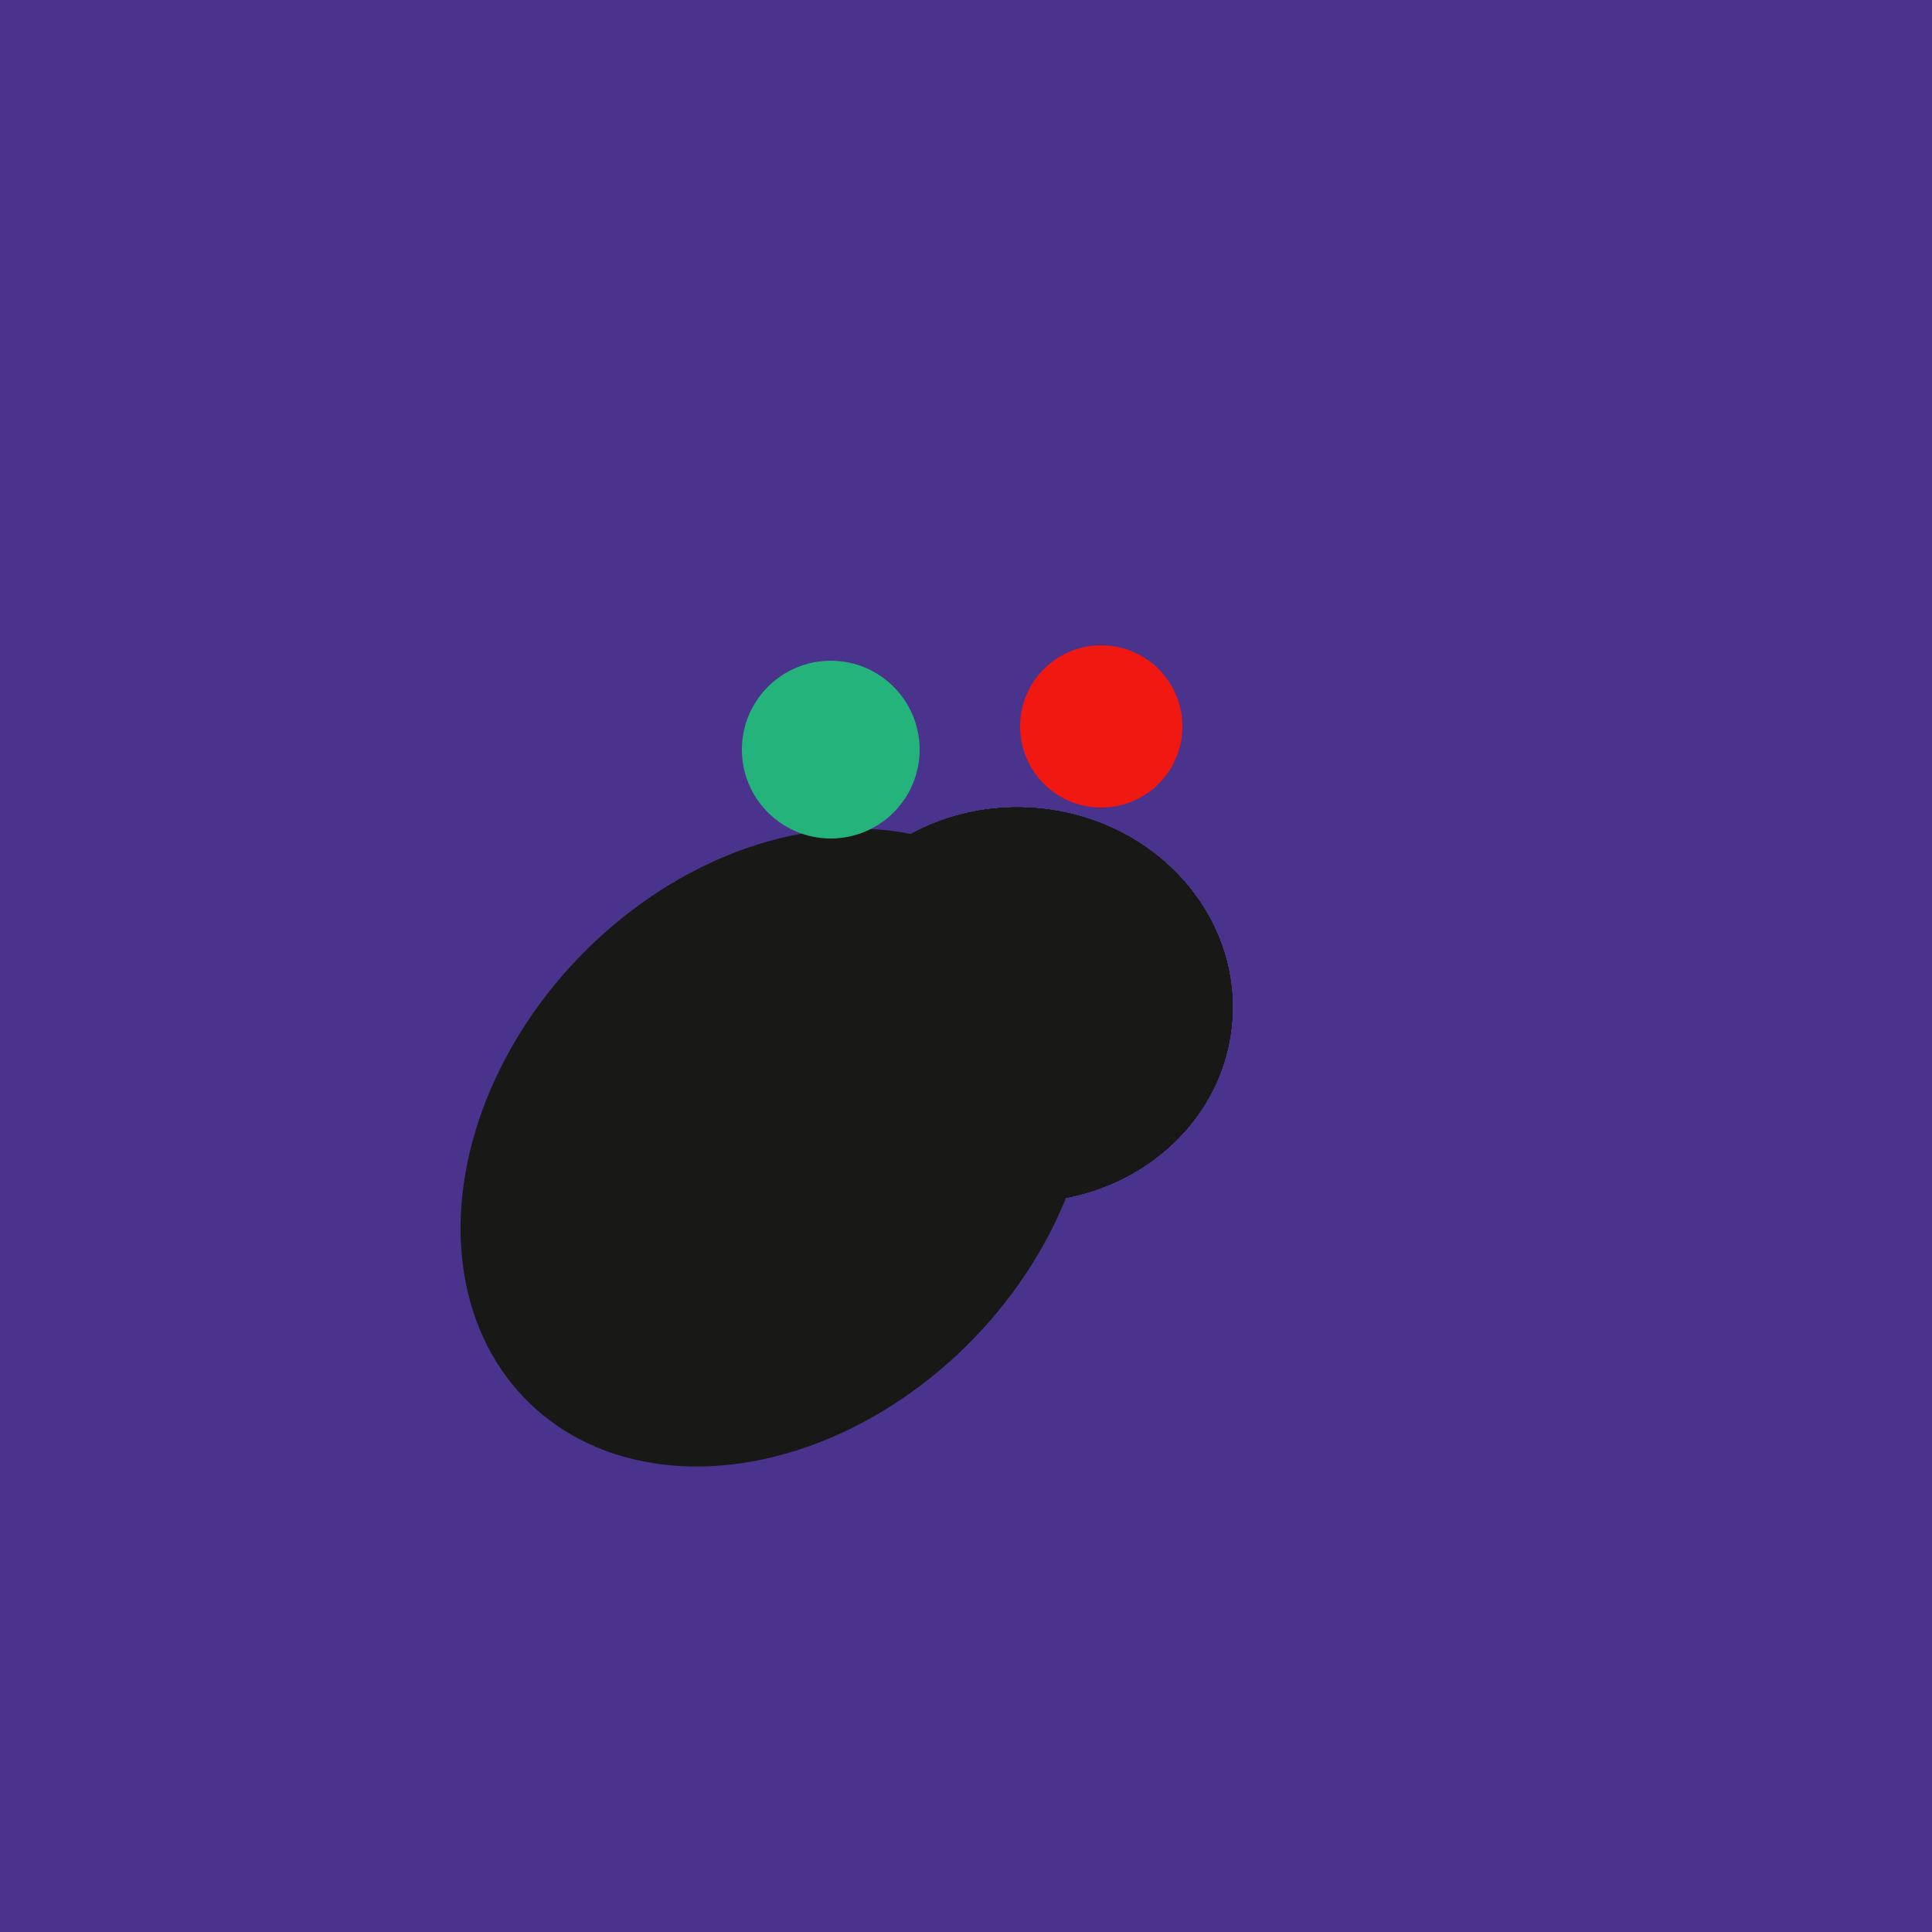
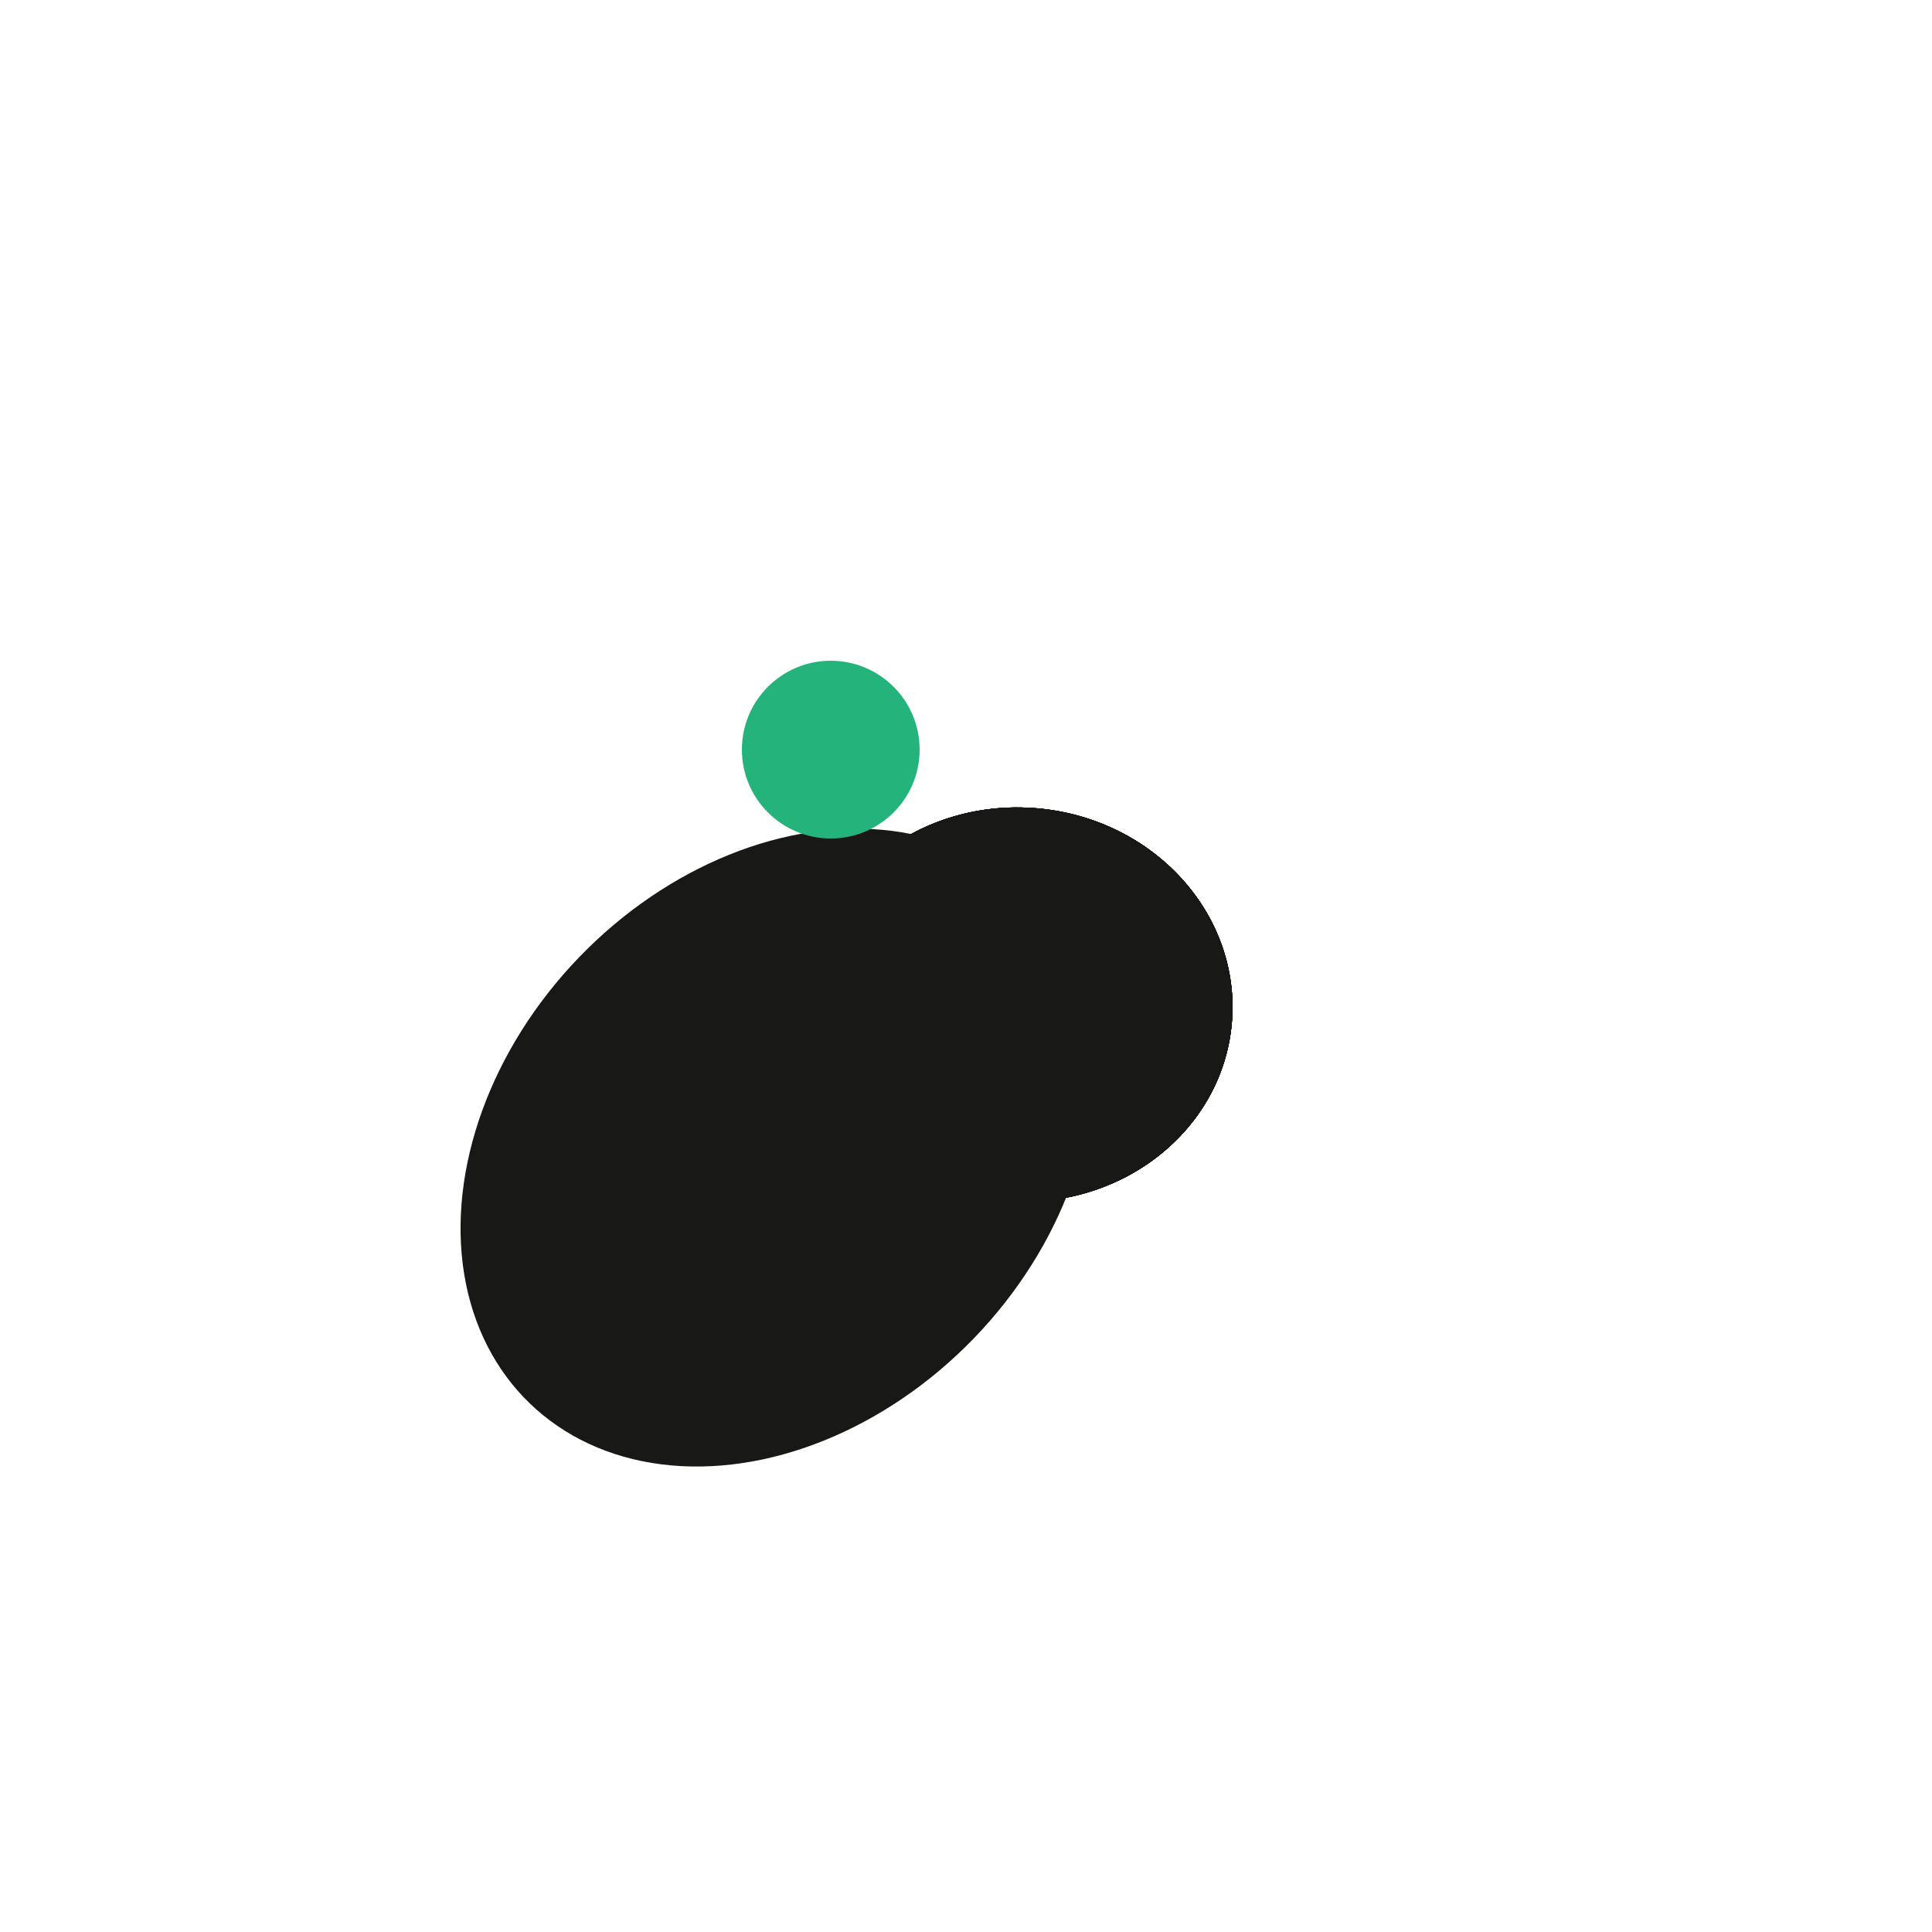
<svg xmlns="http://www.w3.org/2000/svg" width="500" height="500">
-   <rect width="500" height="500" fill="#4a338c" />
  <ellipse cx="201" cy="297" rx="71" ry="92" transform="rotate(224, 201, 297)" fill="rgb(24,24,23)" />
  <ellipse cx="264" cy="260" rx="55" ry="51" transform="rotate(185, 264, 260)" fill="rgb(24,24,23)" />
  <ellipse cx="264" cy="260" rx="55" ry="51" transform="rotate(185, 264, 260)" fill="rgb(24,24,23)" />
  <ellipse cx="264" cy="260" rx="55" ry="51" transform="rotate(185, 264, 260)" fill="rgb(24,24,23)" />
  <ellipse cx="264" cy="260" rx="55" ry="51" transform="rotate(185, 264, 260)" fill="rgb(24,24,23)" />
  <ellipse cx="264" cy="260" rx="55" ry="51" transform="rotate(185, 264, 260)" fill="rgb(24,24,23)" />
  <ellipse cx="264" cy="260" rx="55" ry="51" transform="rotate(185, 264, 260)" fill="rgb(24,24,23)" />
  <ellipse cx="264" cy="260" rx="55" ry="51" transform="rotate(185, 264, 260)" fill="rgb(24,24,23)" />
-   <ellipse cx="264" cy="260" rx="55" ry="51" transform="rotate(185, 264, 260)" fill="rgb(24,24,23)" />
  <circle cx="215" cy="194" r="23" fill="rgb(36,180,123)" />
-   <circle cx="285" cy="188" r="21" fill="rgb(240,24,17)" />
</svg>